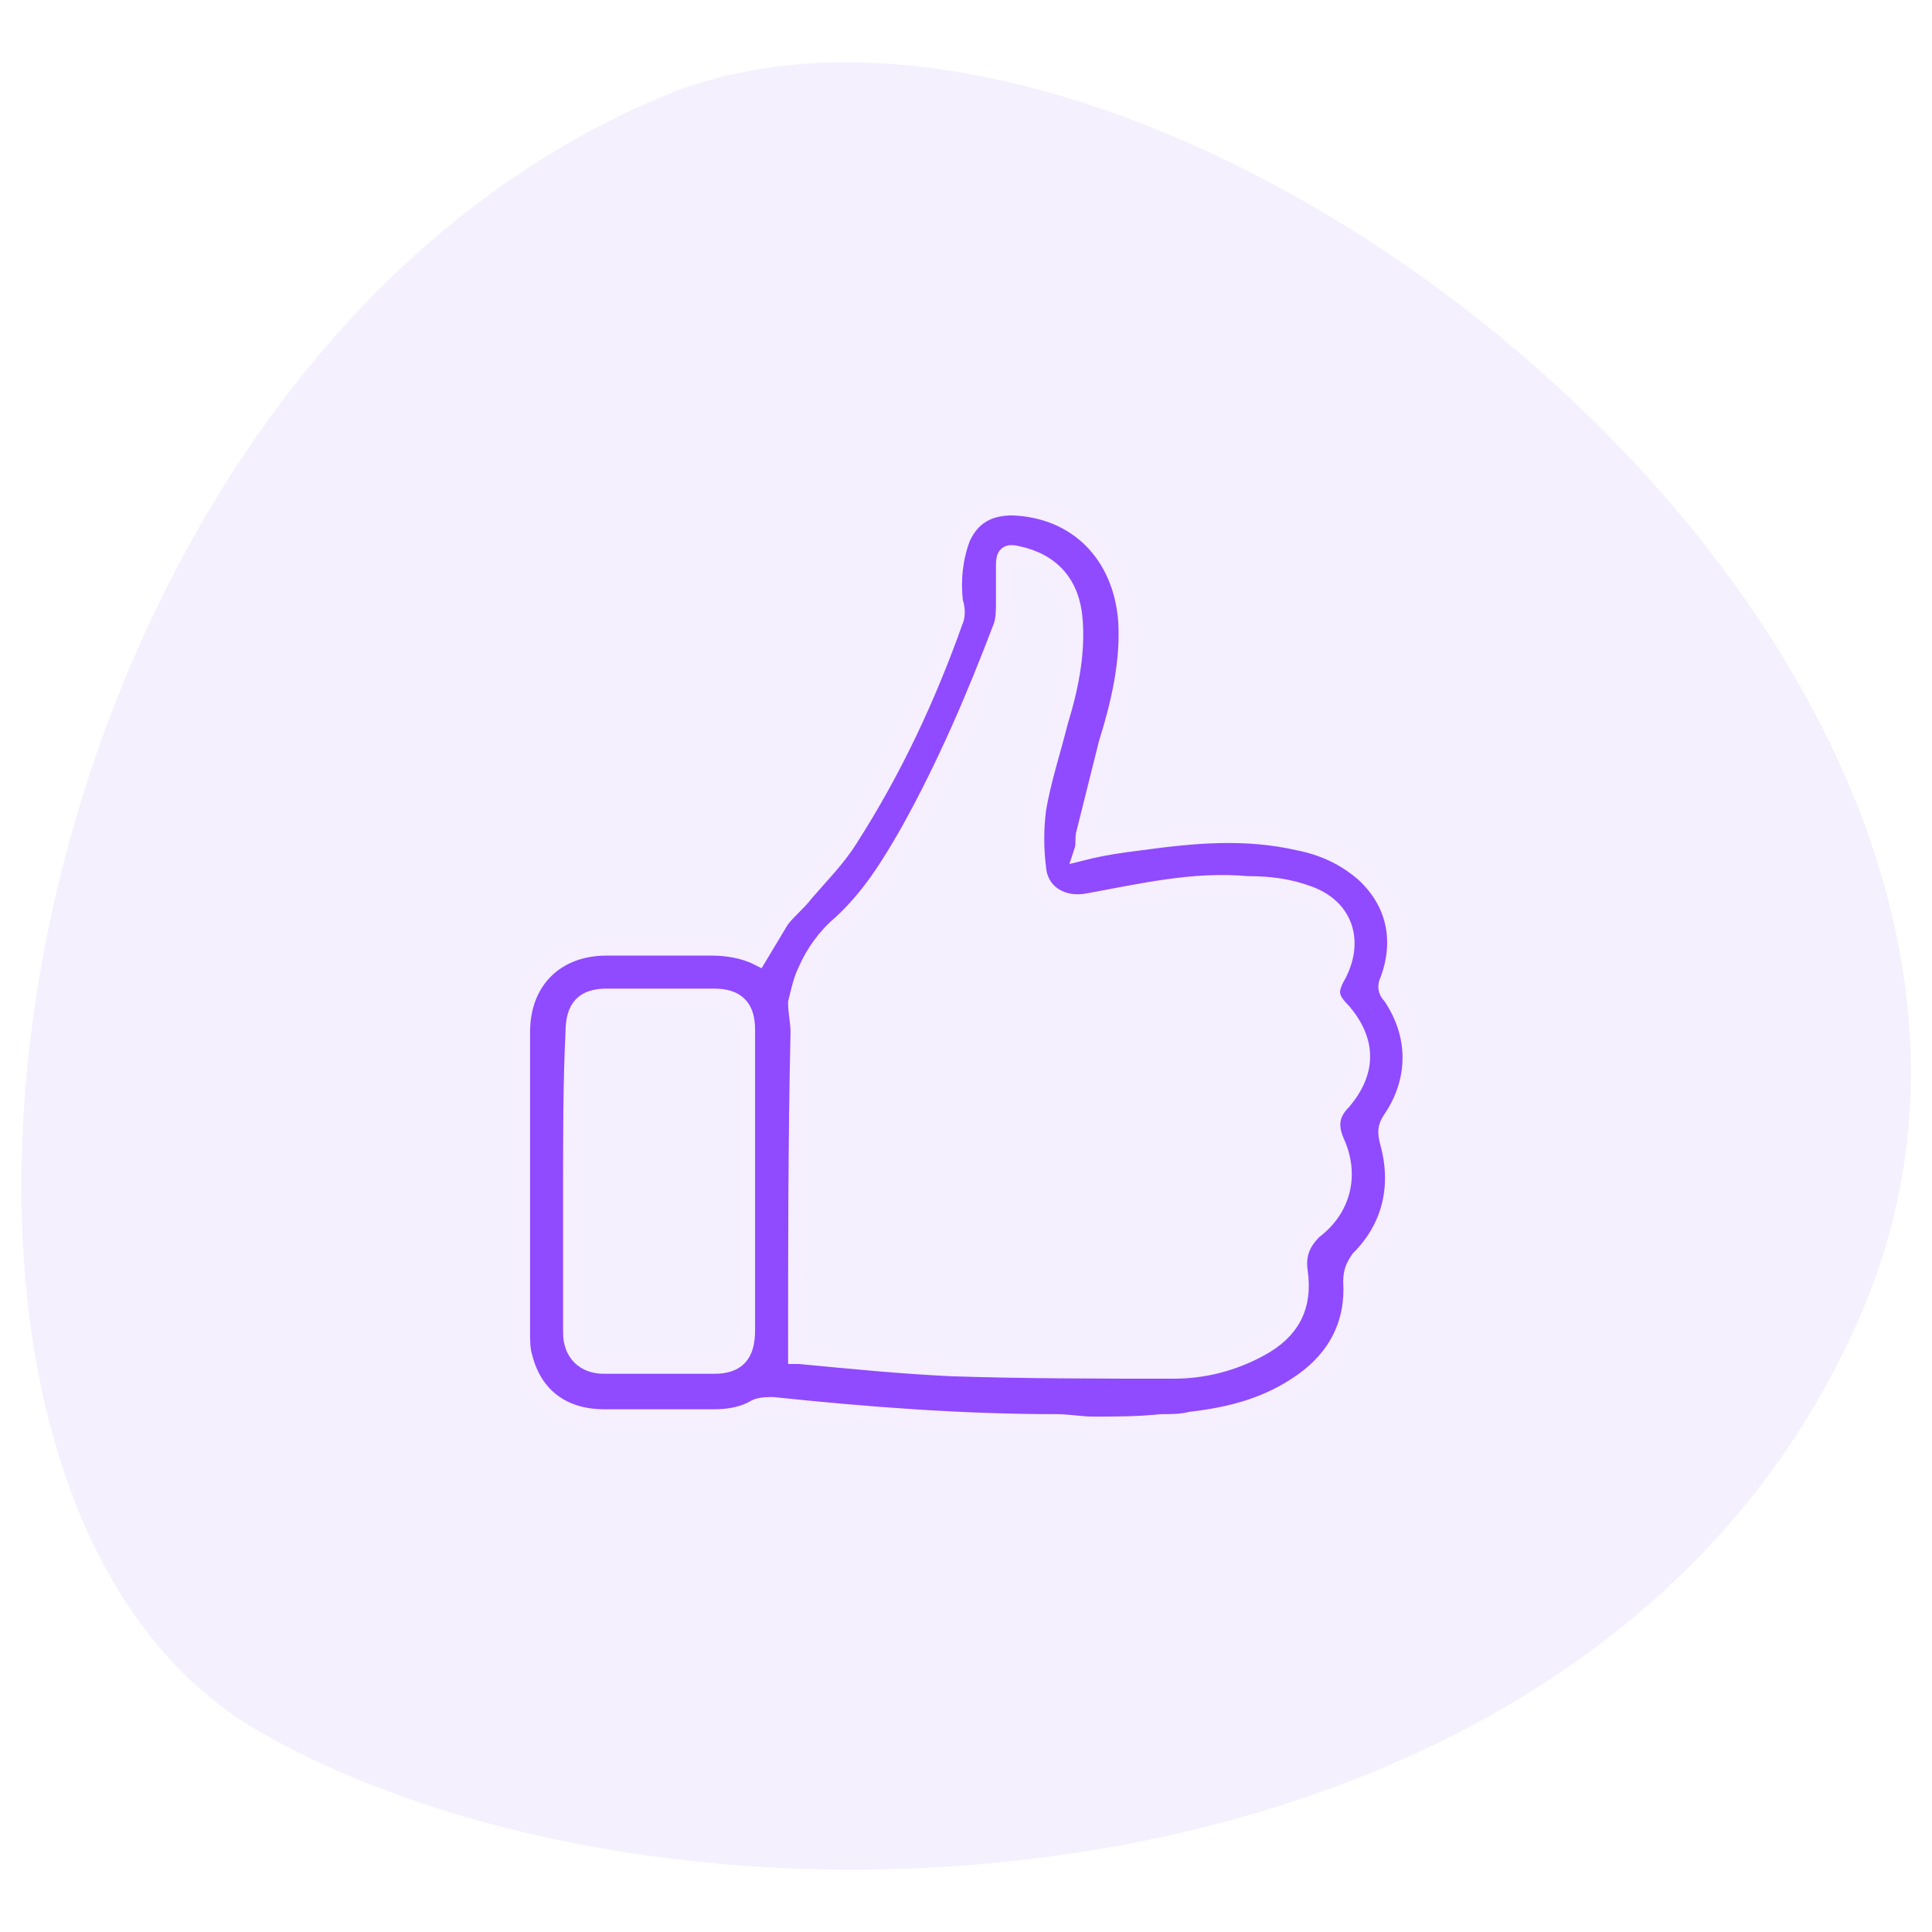
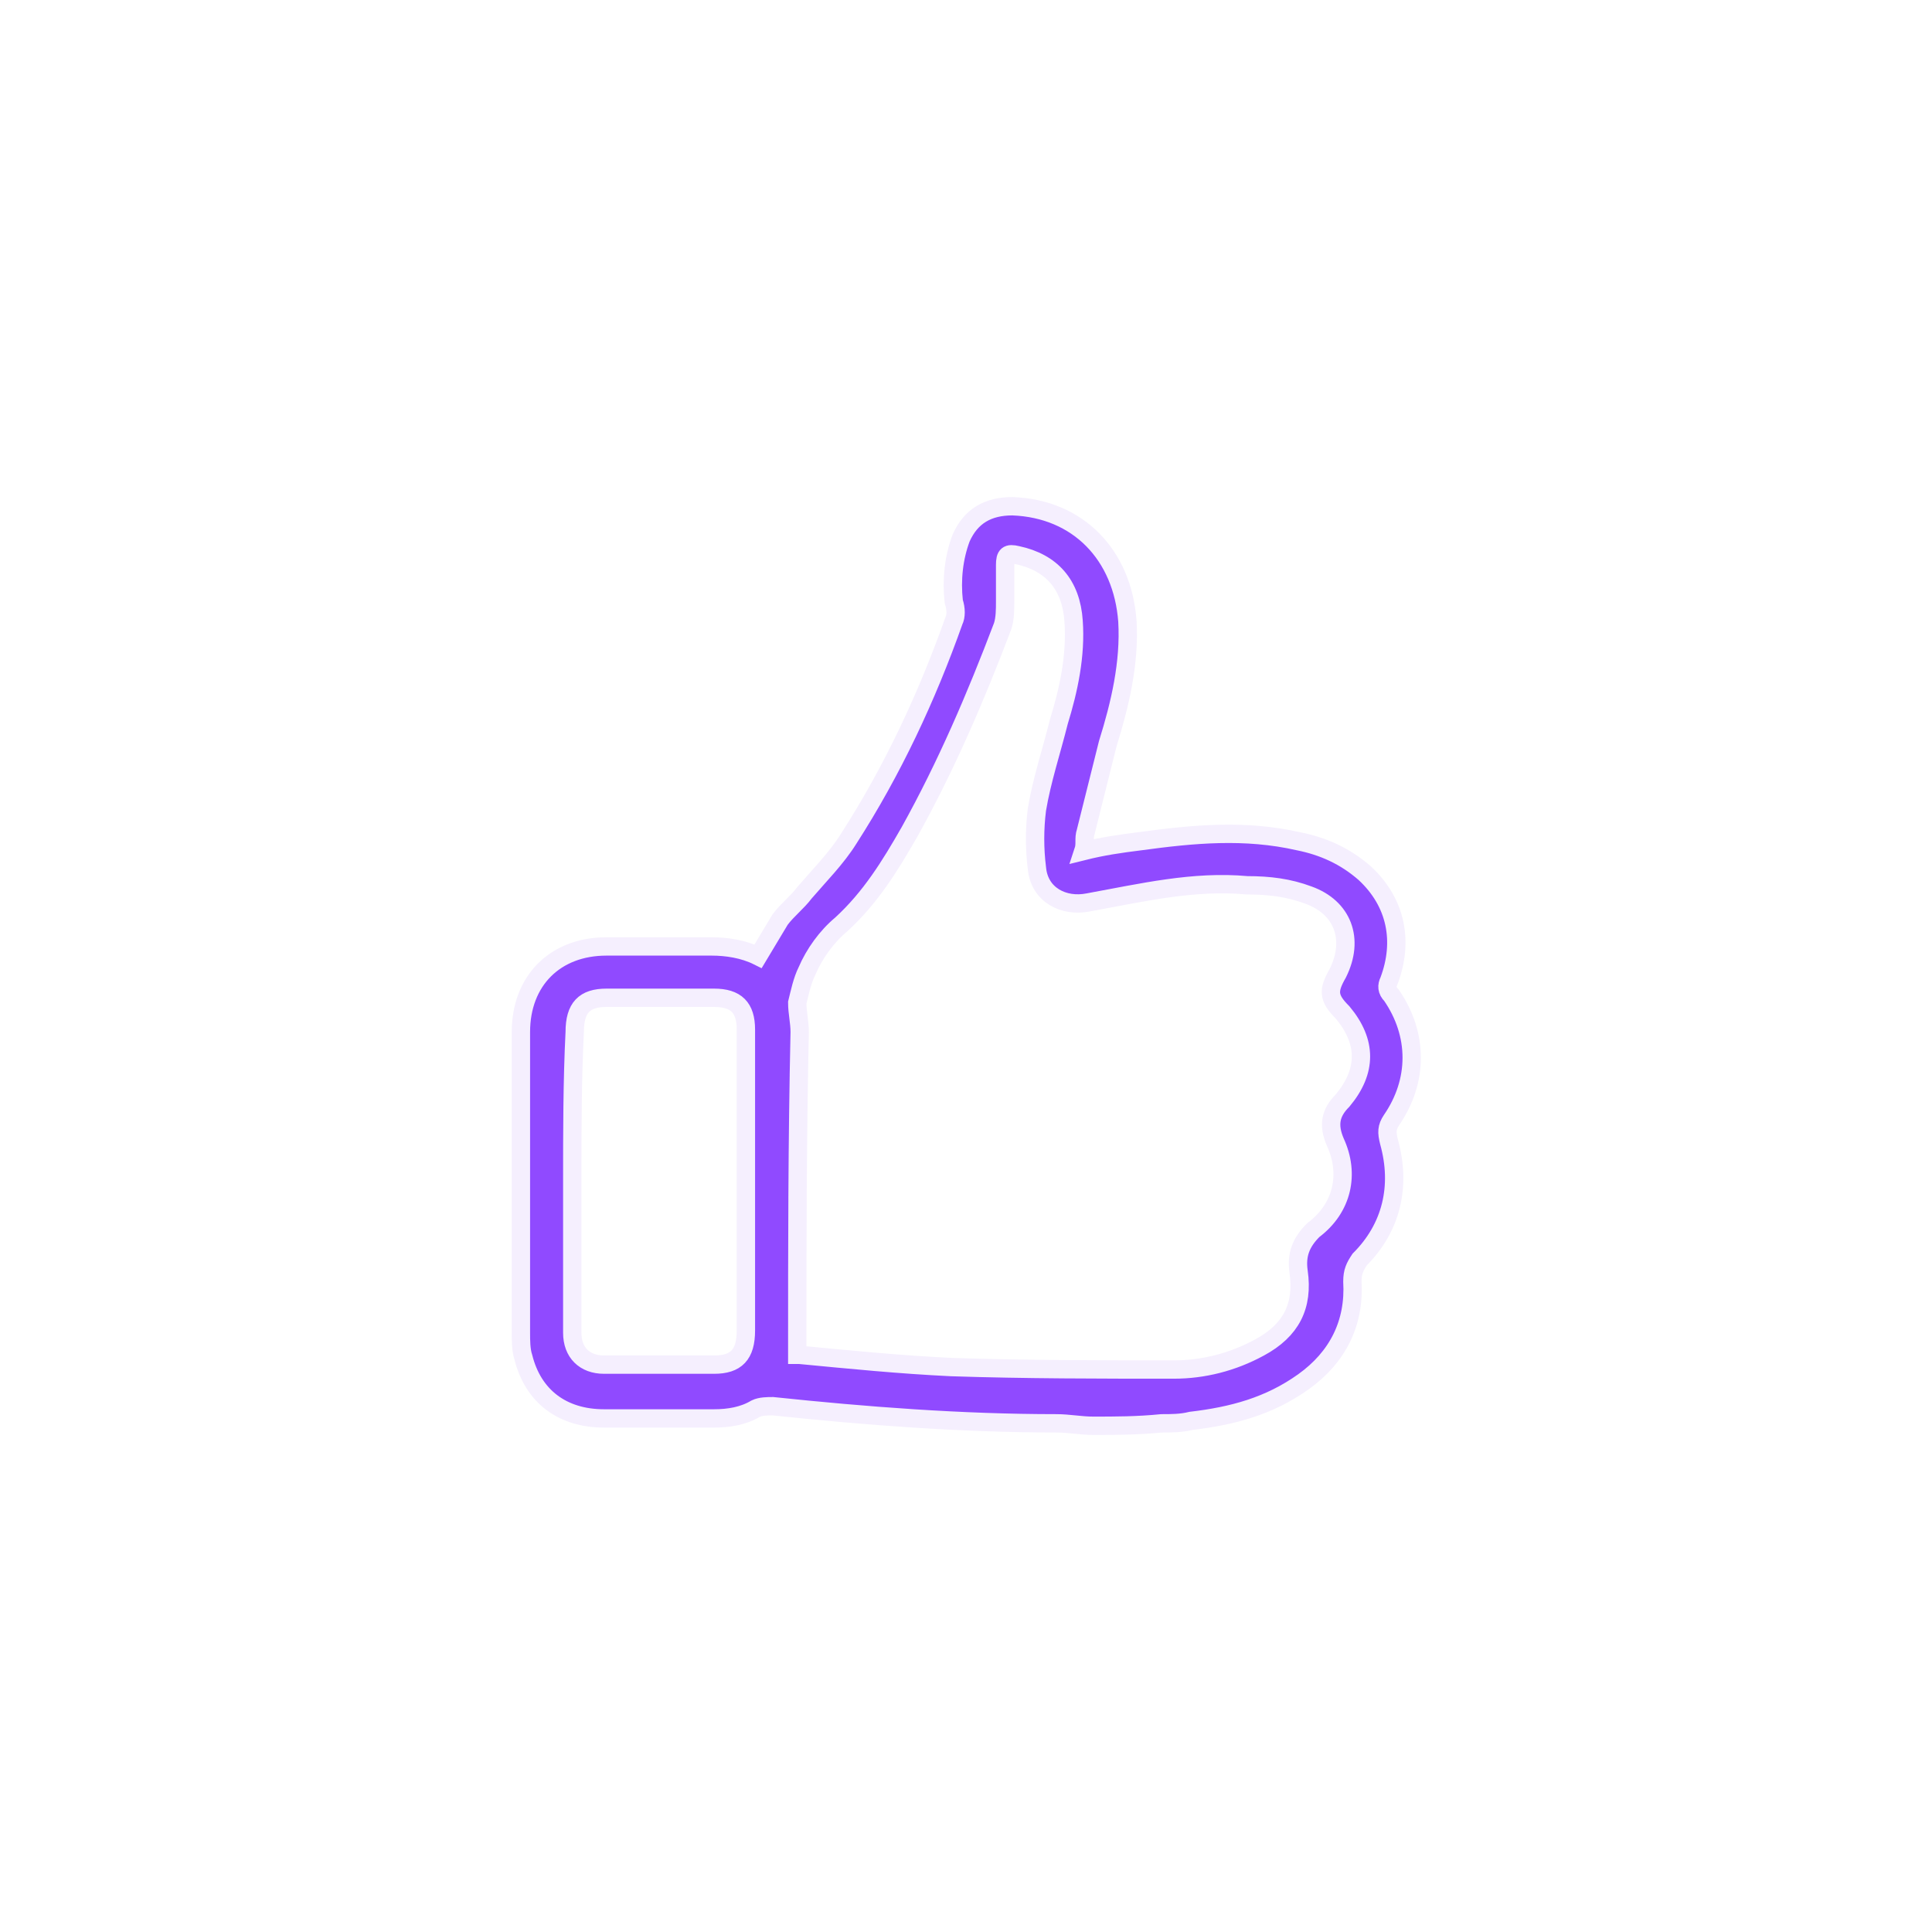
<svg xmlns="http://www.w3.org/2000/svg" version="1.1" id="Capa_1" x="0px" y="0px" viewBox="0 0 79 79" style="enable-background:new 0 0 79 79;" xml:space="preserve">
  <style type="text/css">
	.st0{opacity:0.16;fill:#BA9CF4;}
	.st1{fill:#904AFF;}
	.st2{opacity:0.2;fill:#EAECF8;}
	.st3{fill:url(#SVGID_1_);}
	.st4{fill:url(#SVGID_00000176731231472317014130000006181747747160989313_);}
	.st5{fill:url(#SVGID_00000175287169974718848650000004664691687915978642_);}
	.st6{fill:url(#SVGID_00000175284467674857412750000009391143653571596449_);}
	.st7{fill:#FFFFFF;}
	.st8{fill:none;stroke:#FFFFFF;stroke-linecap:round;stroke-linejoin:round;}
	.st9{fill:none;stroke:#FFFFFF;stroke-width:0.75;stroke-miterlimit:10;}
	.st10{opacity:0.7;fill:#FFFFFF;}
	.st11{fill:none;stroke:#904AFF;stroke-linecap:round;stroke-linejoin:round;stroke-miterlimit:10;}
	.st12{fill:#904AFF;stroke:#F5EFFE;stroke-width:0.75;stroke-miterlimit:10;}
	.st13{opacity:0.6;}
	.st14{fill:#F3EBFF;}
	.st15{fill:none;}
	.st16{clip-path:url(#SVGID_00000039846622494835661640000006242545658884778640_);}
	.st17{clip-path:url(#SVGID_00000093870551620951926760000017713048605191610796_);fill:#F5F5F5;}
	.st18{clip-path:url(#SVGID_00000147196830357585021370000016829421343268705950_);}
	.st19{clip-path:url(#SVGID_00000107585938269672364720000002661990344078449566_);fill:#4A4A4A;}
	.st20{clip-path:url(#SVGID_00000094593678186963204930000006686870022971456911_);}
	.st21{clip-path:url(#SVGID_00000032649864806143119820000002332179225011711381_);fill:#FFFFFF;}
	
		.st22{clip-path:url(#SVGID_00000048463559985183044740000015734876293323094400_);fill-rule:evenodd;clip-rule:evenodd;fill:#FFFFFF;}
	.st23{clip-path:url(#SVGID_00000034778195846527047620000001184216574032480398_);}
	.st24{clip-path:url(#SVGID_00000129193064683006890750000007461072948762545550_);fill:#FFFFFF;}
	.st25{opacity:0.9;}
	.st26{opacity:0.4;}
	.st27{fill:#2A2B2D;}
	.st28{opacity:0.3;clip-path:url(#SVGID_00000041254838544608247850000016694418534268038842_);}
	.st29{clip-path:url(#SVGID_00000008112009277233429620000004733029050019644333_);fill:#FFFFFF;}
	.st30{opacity:0.9;clip-path:url(#SVGID_00000041254838544608247850000016694418534268038842_);}
	.st31{clip-path:url(#SVGID_00000100345313421446941360000007354143848191175344_);fill:#FFFFFF;}
	.st32{clip-path:url(#SVGID_00000026859476669021731160000013422988664397890472_);fill:#FFFFFF;}
	.st33{clip-path:url(#SVGID_00000118380621204647944020000000380760634430510264_);fill:#FFFFFF;}
	.st34{opacity:0.3;clip-path:url(#SVGID_00000110436787192531703790000016417047195034741389_);}
	.st35{clip-path:url(#SVGID_00000000930263471233312050000011447920474729810095_);fill:#FFFFFF;}
	.st36{clip-path:url(#SVGID_00000036250995235647180160000011412079107836540605_);fill:#FFFFFF;}
	.st37{opacity:0.9;clip-path:url(#SVGID_00000110436787192531703790000016417047195034741389_);}
	.st38{clip-path:url(#SVGID_00000123429779904249931880000018399781916156058752_);fill:#FFFFFF;}
	.st39{clip-path:url(#SVGID_00000110467535324513586290000008017938699914144397_);fill:#FFFFFF;}
	.st40{opacity:0.9;clip-path:url(#SVGID_00000019641616746168666820000004297912126259601076_);}
	.st41{clip-path:url(#SVGID_00000058576422181511127820000015702601099715648145_);fill:#FFFFFF;}
	.st42{clip-path:url(#SVGID_00000068644136220983773410000007104953087363356326_);fill:#FFFFFF;}
	.st43{opacity:0.3;clip-path:url(#SVGID_00000019641616746168666820000004297912126259601076_);}
	.st44{clip-path:url(#SVGID_00000089571808668965625180000003914760708259934382_);fill:#FFFFFF;}
	.st45{clip-path:url(#SVGID_00000022531836784750600240000004055428935451379328_);fill:#FFFFFF;}
	.st46{clip-path:url(#SVGID_00000164472461328049300000000013672598767451073214_);fill:#FFFFFF;}
	.st47{opacity:0.3;clip-path:url(#SVGID_00000163072540263063876200000007402051966435537047_);}
	.st48{clip-path:url(#SVGID_00000089539370649849799940000014878725970291811755_);fill:#FFFFFF;}
	.st49{opacity:0.9;clip-path:url(#SVGID_00000163072540263063876200000007402051966435537047_);}
	.st50{clip-path:url(#SVGID_00000091725047688092032220000008110139971310271640_);fill:#FFFFFF;}
	.st51{clip-path:url(#SVGID_00000016076859452328069350000015073637737193418909_);fill:#FFFFFF;}
	.st52{clip-path:url(#SVGID_00000119804302893115914950000016913845652126146221_);fill:#FFFFFF;}
	.st53{opacity:0.3;clip-path:url(#SVGID_00000078750690753107791140000006269012512046923159_);}
	.st54{clip-path:url(#SVGID_00000142878890401111958680000012857872136277877179_);fill:#FFFFFF;}
	.st55{clip-path:url(#SVGID_00000140724196970254025540000016322102921308883618_);fill:#FFFFFF;}
	.st56{opacity:0.9;clip-path:url(#SVGID_00000078750690753107791140000006269012512046923159_);}
	.st57{clip-path:url(#SVGID_00000013185329502322750850000013300658890030621583_);fill:#FFFFFF;}
	.st58{clip-path:url(#SVGID_00000011719833632837435390000008172158134929941379_);fill:#FFFFFF;}
	.st59{opacity:0.9;clip-path:url(#SVGID_00000017500963686004081260000015504821622743681449_);}
	.st60{clip-path:url(#SVGID_00000034083340241559759340000012700338590942130617_);fill:#FFFFFF;}
	.st61{clip-path:url(#SVGID_00000088837238264645791750000013701300788887066559_);fill:#FFFFFF;}
	.st62{opacity:0.3;clip-path:url(#SVGID_00000017500963686004081260000015504821622743681449_);}
	.st63{clip-path:url(#SVGID_00000115487942966231613120000010775993126341360802_);fill:#FFFFFF;}
	.st64{clip-path:url(#SVGID_00000114780156771751622670000005736543675033999771_);fill:#FFFFFF;}
	.st65{clip-path:url(#SVGID_00000017505598792358456130000018389528645381624749_);fill:#FFFFFF;}
	.st66{clip-path:url(#SVGID_00000016783106067764546980000006414457862650723213_);}
	.st67{fill:none;stroke:#BDBDBD;stroke-linecap:square;stroke-miterlimit:10;}
	.st68{clip-path:url(#SVGID_00000118393047200639855470000008556800215171844748_);}
	.st69{clip-path:url(#SVGID_00000150783734031519312550000015033870929871719574_);}
	.st70{opacity:0.2;clip-path:url(#SVGID_00000150783734031519312550000015033870929871719574_);fill:#303030;}
	
		.st71{clip-path:url(#SVGID_00000132074898512521567430000016170761378239667639_);fill-rule:evenodd;clip-rule:evenodd;fill:#FFFFFF;}
	.st72{clip-path:url(#SVGID_00000062891934299074060460000016188812397431685279_);}
	.st73{clip-path:url(#SVGID_00000142890953829224059570000001013170979147766914_);fill:#FFFFFF;}
	.st74{clip-path:url(#SVGID_00000158024775252122207920000015315453228340456100_);}
	
		.st75{clip-path:url(#SVGID_00000016036767940694094210000007077365026049989805_);fill-rule:evenodd;clip-rule:evenodd;fill:#FFFFFF;}
	.st76{clip-path:url(#SVGID_00000051373287353527861170000009969500246676722834_);}
	.st77{clip-path:url(#SVGID_00000101071705840805164580000001593495721120352423_);}
	
		.st78{clip-path:url(#SVGID_00000009558949899400191130000014164572369727316142_);fill-rule:evenodd;clip-rule:evenodd;fill:#FFFFFF;}
	.st79{clip-path:url(#SVGID_00000085244408976095693950000012664403030812044966_);}
	.st80{clip-path:url(#SVGID_00000125584327555677820330000010723919542908638340_);}
	
		.st81{clip-path:url(#SVGID_00000012455571098379364490000007845380059151156867_);fill-rule:evenodd;clip-rule:evenodd;fill:#FFFFFF;}
	.st82{clip-path:url(#SVGID_00000101073962938349313000000014448453276801310622_);}
	
		.st83{clip-path:url(#SVGID_00000009560868056676551890000005393715807534832783_);fill-rule:evenodd;clip-rule:evenodd;fill:#FFFFFF;}
	.st84{clip-path:url(#SVGID_00000072260397244233129260000008133281804657781409_);}
	.st85{clip-path:url(#SVGID_00000182524682260862433190000014291685548495467442_);fill:#FFFFFF;}
	.st86{clip-path:url(#SVGID_00000055682924873700171780000005461662175110608829_);}
	.st87{clip-path:url(#SVGID_00000141413932627455578380000016353146616842024853_);fill:#873DCE;}
	.st88{clip-path:url(#SVGID_00000120528155865729202090000000420641243773932956_);}
	.st89{clip-path:url(#SVGID_00000000189098438132825330000015136423039953340837_);fill:#FFFFFF;}
	.st90{opacity:0.6;fill:#F3EBFF;}
	.st91{fill:#34326B;}
	.st92{fill:#3A3376;}
	.st93{fill:#85D3EF;}
	.st94{fill:#D5E2EF;}
	.st95{fill:#BC55BC;}
	.st96{fill:#EAC5CE;}
	.st97{fill:#D4B3BB;}
	.st98{fill:#C3E5FC;}
	.st99{fill:#B3E4FB;}
	.st100{fill:#DEB9C0;}
	.st101{fill:#873DCE;}
	.st102{fill-rule:evenodd;clip-rule:evenodd;fill:#F0F0FF;}
	.st103{fill:#F2F2F2;}
	.st104{fill:#524F63;}
	.st105{clip-path:url(#SVGID_00000043415156730910221980000000647794331905622203_);}
	.st106{fill:#5BB399;}
	.st107{fill:#65A28E;}
	.st108{fill:none;stroke:#434549;stroke-linecap:round;stroke-linejoin:round;stroke-miterlimit:10;}
	.st109{clip-path:url(#SVGID_00000157988890877727374660000009826018339932167335_);}
	.st110{clip-path:url(#SVGID_00000083083732914410751290000001894120579305543302_);fill:#F5F5F5;}
	.st111{clip-path:url(#SVGID_00000052791257808438260280000001723549947914536595_);}
	.st112{clip-path:url(#SVGID_00000167391501029067896200000010041696539142505871_);fill:#4A4A4A;}
	.st113{clip-path:url(#SVGID_00000116958333316237936070000008885721357938442941_);}
	.st114{clip-path:url(#SVGID_00000106133502250450882220000015799384200551217547_);fill:#FFFFFF;}
	
		.st115{clip-path:url(#SVGID_00000060013408963418305350000016215306501171945614_);fill-rule:evenodd;clip-rule:evenodd;fill:#FFFFFF;}
	.st116{clip-path:url(#SVGID_00000176751751973266180880000008303687552093403294_);}
	.st117{clip-path:url(#SVGID_00000112616195054545764290000002244207603128676520_);fill:#FFFFFF;}
	.st118{opacity:0.3;clip-path:url(#SVGID_00000129927828499124951520000003800110480770330510_);}
	.st119{clip-path:url(#SVGID_00000117644839837676295040000006569736528414298801_);fill:#FFFFFF;}
	.st120{opacity:0.9;clip-path:url(#SVGID_00000129927828499124951520000003800110480770330510_);}
	.st121{clip-path:url(#SVGID_00000096029210567969340590000012340946066565317819_);fill:#FFFFFF;}
	.st122{clip-path:url(#SVGID_00000099640924210380950520000016501569592616925865_);fill:#FFFFFF;}
	.st123{clip-path:url(#SVGID_00000118391317597947864000000012585484156418221962_);fill:#FFFFFF;}
	.st124{opacity:0.3;clip-path:url(#SVGID_00000112618490821533865830000008142942684785758877_);}
	.st125{clip-path:url(#SVGID_00000026139148318551131440000012547081455193246375_);fill:#FFFFFF;}
	.st126{clip-path:url(#SVGID_00000145039247491278711640000009283153897744996250_);fill:#FFFFFF;}
	.st127{opacity:0.9;clip-path:url(#SVGID_00000112618490821533865830000008142942684785758877_);}
	.st128{clip-path:url(#SVGID_00000148636907935511887970000002765609923232476293_);fill:#FFFFFF;}
	.st129{clip-path:url(#SVGID_00000155836412003837102290000003479654973013332127_);fill:#FFFFFF;}
	.st130{opacity:0.9;clip-path:url(#SVGID_00000149375078337471220420000012604203920065866901_);}
	.st131{clip-path:url(#SVGID_00000127022178679808866830000003219898745858692273_);fill:#FFFFFF;}
	.st132{clip-path:url(#SVGID_00000119110470057774144240000017595762179562481294_);fill:#FFFFFF;}
	.st133{opacity:0.3;clip-path:url(#SVGID_00000149375078337471220420000012604203920065866901_);}
	.st134{clip-path:url(#SVGID_00000064352576309356304160000010893273064099430043_);fill:#FFFFFF;}
	.st135{clip-path:url(#SVGID_00000051360848535779020570000009690421852925464763_);fill:#FFFFFF;}
	.st136{clip-path:url(#SVGID_00000039131145430906675830000015040423746505016236_);fill:#FFFFFF;}
	.st137{opacity:0.3;clip-path:url(#SVGID_00000162332435636996769130000013743193690640776369_);}
	.st138{clip-path:url(#SVGID_00000083774429891703033550000007141525459619816090_);fill:#FFFFFF;}
	.st139{opacity:0.9;clip-path:url(#SVGID_00000162332435636996769130000013743193690640776369_);}
	.st140{clip-path:url(#SVGID_00000068641823574552339010000012290463251638035897_);fill:#FFFFFF;}
	.st141{clip-path:url(#SVGID_00000026149580088175043470000009166391260675441322_);fill:#FFFFFF;}
	.st142{clip-path:url(#SVGID_00000050655989010634009460000002634022384062026880_);fill:#FFFFFF;}
	.st143{opacity:0.3;clip-path:url(#SVGID_00000006707309286692747370000011087878657861980308_);}
	.st144{clip-path:url(#SVGID_00000097477805302394795130000010856930934461947288_);fill:#FFFFFF;}
	.st145{clip-path:url(#SVGID_00000108268132824480401260000002942494063476449948_);fill:#FFFFFF;}
	.st146{opacity:0.9;clip-path:url(#SVGID_00000006707309286692747370000011087878657861980308_);}
	.st147{clip-path:url(#SVGID_00000182500134716619535390000010712361733566353074_);fill:#FFFFFF;}
	.st148{clip-path:url(#SVGID_00000013894362068152018170000012229709503264122295_);fill:#FFFFFF;}
	.st149{opacity:0.9;clip-path:url(#SVGID_00000121963957461563612960000009658411575941763503_);}
	.st150{clip-path:url(#SVGID_00000137852398222160463170000007160876637175976341_);fill:#FFFFFF;}
	.st151{clip-path:url(#SVGID_00000102518701369292973180000009645744335830642096_);fill:#FFFFFF;}
	.st152{opacity:0.3;clip-path:url(#SVGID_00000121963957461563612960000009658411575941763503_);}
	.st153{clip-path:url(#SVGID_00000084505844689747196620000010166553919002216086_);fill:#FFFFFF;}
	.st154{clip-path:url(#SVGID_00000072982186274770531720000006874932903156529590_);fill:#FFFFFF;}
	.st155{clip-path:url(#SVGID_00000150784399644339263250000017921237120908671364_);fill:#FFFFFF;}
	.st156{clip-path:url(#SVGID_00000120557712096843521150000007895529724091122817_);}
	.st157{clip-path:url(#SVGID_00000044898838789593312520000004967954048753734020_);}
	.st158{clip-path:url(#SVGID_00000078754076560982714070000007638139283468706693_);}
	.st159{opacity:0.2;clip-path:url(#SVGID_00000078754076560982714070000007638139283468706693_);fill:#303030;}
	
		.st160{clip-path:url(#SVGID_00000031202962587442644110000015409257873474377878_);fill-rule:evenodd;clip-rule:evenodd;fill:#FFFFFF;}
	.st161{clip-path:url(#SVGID_00000071523808482927287130000004873449249512483000_);}
	.st162{clip-path:url(#SVGID_00000141419974723998000490000008148447909582773141_);fill:#FFFFFF;}
	.st163{clip-path:url(#SVGID_00000065074356260487442140000000439584399835734942_);}
	
		.st164{clip-path:url(#SVGID_00000067923166737603108780000005093925698060273574_);fill-rule:evenodd;clip-rule:evenodd;fill:#FFFFFF;}
	.st165{clip-path:url(#SVGID_00000180324252796464061560000006543687463324537729_);}
	.st166{clip-path:url(#SVGID_00000132045696408903497370000004746175287161370786_);}
	
		.st167{clip-path:url(#SVGID_00000070839237702224904110000003361271976588762243_);fill-rule:evenodd;clip-rule:evenodd;fill:#FFFFFF;}
	.st168{clip-path:url(#SVGID_00000023266389345311707120000005420899769670178480_);}
	.st169{clip-path:url(#SVGID_00000074404663058974828940000013406142428119124919_);}
	
		.st170{clip-path:url(#SVGID_00000056404601870223614180000006210666686307079857_);fill-rule:evenodd;clip-rule:evenodd;fill:#FFFFFF;}
	.st171{clip-path:url(#SVGID_00000092434734006242531700000015741441388287436976_);}
	
		.st172{clip-path:url(#SVGID_00000139252514823779591980000006840158693818073003_);fill-rule:evenodd;clip-rule:evenodd;fill:#FFFFFF;}
	.st173{clip-path:url(#SVGID_00000079458985389994168080000004853811075020355259_);}
	.st174{clip-path:url(#SVGID_00000075880379371703346790000013483807976185298830_);fill:#FFFFFF;}
	.st175{clip-path:url(#SVGID_00000102529862358801160430000017652471594692135589_);}
	.st176{clip-path:url(#SVGID_00000054985184928980522260000010785495658385179800_);fill:#873DCE;}
	.st177{clip-path:url(#SVGID_00000174570719054036658020000001897796351064161187_);}
	.st178{clip-path:url(#SVGID_00000086682233638712251600000017176245791636620188_);fill:#FFFFFF;}
	.st179{clip-path:url(#SVGID_00000127036093896613495830000018019273716390089104_);}
	.st180{fill:#0066B0;}
	.st181{clip-path:url(#SVGID_00000168830142582941181240000010571850588283195272_);}
	.st182{clip-path:url(#SVGID_00000021822489298359740600000014801704808162973842_);}
	.st183{clip-path:url(#SVGID_00000006678469503854779340000009639194357052535692_);fill:#E1E1E1;}
	.st184{clip-path:url(#SVGID_00000006678469503854779340000009639194357052535692_);fill:#E64F4F;}
	.st185{clip-path:url(#SVGID_00000006678469503854779340000009639194357052535692_);fill:#F9CB63;}
	.st186{clip-path:url(#SVGID_00000006678469503854779340000009639194357052535692_);fill:#7ECF6B;}
	.st187{clip-path:url(#SVGID_00000006678469503854779340000009639194357052535692_);}
	.st188{clip-path:url(#SVGID_00000063626963488720709820000000065117295735830164_);}
	.st189{clip-path:url(#SVGID_00000152951661102782888370000009585628203401642155_);}
	.st190{clip-path:url(#SVGID_00000100370524335030828670000012330443550818538422_);}
	.st191{fill:#EEEEEE;}
	.st192{clip-path:url(#SVGID_00000145766195651742412410000002617608498198843787_);fill:#0066B0;}
	.st193{filter:url(#Adobe_OpacityMaskFilter);}
	
		.st194{clip-path:url(#SVGID_00000145766195651742412410000002617608498198843787_);fill:url(#SVGID_00000007418475735999914850000000511647049745770375_);}
	
		.st195{opacity:0.63;clip-path:url(#SVGID_00000145766195651742412410000002617608498198843787_);mask:url(#SVGID_00000171691990936337385650000006405573188535427470_);fill:url(#SVGID_00000165918210753907940290000009701874627857540491_);}
	.st196{opacity:0.29;clip-path:url(#SVGID_00000145766195651742412410000002617608498198843787_);}
	.st197{opacity:0.29;}
	.st198{clip-path:url(#SVGID_00000145766195651742412410000002617608498198843787_);}
	.st199{clip-path:url(#SVGID_00000102542927725779833120000007342322522034049190_);}
	.st200{clip-path:url(#SVGID_00000177465555952633261990000002106151554250252439_);}
	.st201{fill:#1E1E1E;}
	.st202{clip-path:url(#SVGID_00000136385500554769987520000011563395765584858047_);}
	
		.st203{clip-path:url(#SVGID_00000145766195651742412410000002617608498198843787_);fill:url(#SVGID_00000147196346595813968870000011461873791361646749_);}
	.st204{clip-path:url(#SVGID_00000067929368078608388240000006014197898553145261_);}
	.st205{clip-path:url(#SVGID_00000067931793250033051700000003086716247069887397_);fill:#F3F3F3;}
	.st206{clip-path:url(#SVGID_00000181795581130236472180000010790578326106823854_);}
	.st207{clip-path:url(#SVGID_00000164496507282670151650000000324179984346073216_);enable-background:new    ;}
	.st208{clip-path:url(#SVGID_00000169516689348938633340000008207002105101139618_);}
	.st209{clip-path:url(#SVGID_00000027605180468990142950000003087698501286341307_);fill:#4A4A4A;}
	.st210{fill:none;stroke:#959595;stroke-width:0.25;stroke-linecap:square;stroke-miterlimit:10;}
	.st211{fill:#125698;}
	.st212{opacity:0.15;fill:#FFFFFF;}
	.st213{clip-path:url(#SVGID_00000091733193355283837640000005932735551214122943_);}
	.st214{clip-path:url(#SVGID_00000150783932527715108750000011190108569661303199_);fill:#125698;}
	.st215{clip-path:url(#SVGID_00000116919268927042330530000006475622763864088234_);}
	.st216{clip-path:url(#SVGID_00000104684929802352188180000003863738956098109068_);fill:#00A8DE;}
	.st217{fill:#00A8DE;}
	.st218{opacity:0.8;}
	.st219{clip-path:url(#SVGID_00000075863693926016982760000002201782588910332544_);}
	.st220{clip-path:url(#SVGID_00000050647975042964169900000017171719221273504653_);}
	.st221{clip-path:url(#SVGID_00000121957977963535422870000002669072370678802313_);}
	.st222{clip-path:url(#SVGID_00000072965921021662213310000017133379747051491991_);}
	.st223{clip-path:url(#SVGID_00000111903188030859746140000004002757236046197157_);fill:#FFFFFF;}
	.st224{clip-path:url(#SVGID_00000111903188030859746140000004002757236046197157_);fill:#EEEEEE;}
	.st225{clip-path:url(#SVGID_00000111903188030859746140000004002757236046197157_);}
	.st226{opacity:0.42;fill:#FFFFFF;}
	.st227{clip-path:url(#SVGID_00000140715622529488672470000013464310086503820172_);}
	.st228{clip-path:url(#SVGID_00000100345165613039804790000003120649478943400832_);fill:#00A8DE;}
	.st229{clip-path:url(#SVGID_00000072989246488107322730000010976219049426330004_);}
	.st230{clip-path:url(#SVGID_00000127018462388890868640000005975637318255981441_);fill:#00A8DE;}
	.st231{clip-path:url(#SVGID_00000091709796710686455470000016712739811497021574_);}
	.st232{clip-path:url(#SVGID_00000016067651044671515180000016617834839410162858_);fill:#00A8DE;}
	.st233{opacity:0.9;fill:#FFFFFF;}
	.st234{clip-path:url(#SVGID_00000168080472409227460720000013103305227865231294_);}
	.st235{clip-path:url(#SVGID_00000006700542256480208950000000255815805967161014_);}
	.st236{clip-path:url(#SVGID_00000064320029171297624810000011544878973465496744_);}
	.st237{clip-path:url(#SVGID_00000170250082494853258060000010690837755797994137_);}
	.st238{fill:#F4F4F4;}
	.st239{clip-path:url(#SVGID_00000140707147735929622480000004658474289418614922_);}
	.st240{clip-path:url(#SVGID_00000110463241147369924090000002479140114857536131_);fill:#125698;}
	.st241{opacity:0.7;}
	.st242{fill-rule:evenodd;clip-rule:evenodd;fill:#F3EBFF;}
	.st243{fill:#D9C18D;}
	.st244{fill:#EDD5A9;}
	.st245{fill:#D6AF71;}
	.st246{fill:#161649;}
	.st247{fill:#4B476D;}
	.st248{fill:#D09FAC;}
	.st249{fill:#DFBAC2;}
	.st250{fill:#F0F0F1;}
	.st251{fill:none;stroke:#4B476D;stroke-width:0.97;stroke-linecap:round;stroke-miterlimit:10;}
	.st252{fill:#A359A7;}
	.st253{fill:#C076C1;}
	.st254{fill:#DDA0E3;}
	.st255{fill:#295594;}
	.st256{fill:#00A5D9;}
	.st257{fill:#E19246;}
	.st258{fill:#31A464;}
	.st259{fill:#DA3838;}
	.st260{clip-path:url(#SVGID_00000078028278047796570050000014676931780738452609_);}
	.st261{clip-path:url(#SVGID_00000162325950621100212400000000810809871284926358_);}
	.st262{clip-path:url(#SVGID_00000039119593755704741160000002737976772550229438_);fill:#E1E1E1;}
	.st263{clip-path:url(#SVGID_00000039119593755704741160000002737976772550229438_);fill:#E64F4F;}
	.st264{clip-path:url(#SVGID_00000039119593755704741160000002737976772550229438_);fill:#F9CB63;}
	.st265{clip-path:url(#SVGID_00000039119593755704741160000002737976772550229438_);fill:#7ECF6B;}
	.st266{clip-path:url(#SVGID_00000039119593755704741160000002737976772550229438_);}
	.st267{clip-path:url(#SVGID_00000003803797246736153670000007665417407827063687_);}
	.st268{clip-path:url(#SVGID_00000108311516608623613860000013046923949893726854_);}
	.st269{clip-path:url(#SVGID_00000080179694419162116770000017233591205990871441_);}
	.st270{clip-path:url(#SVGID_00000059310131598727695660000015156944492508874135_);fill:#0066B0;}
	.st271{filter:url(#Adobe_OpacityMaskFilter_00000020358026832808659090000013089034051971854724_);}
	
		.st272{clip-path:url(#SVGID_00000059310131598727695660000015156944492508874135_);fill:url(#SVGID_00000052071410340944752570000001031605898524075926_);}
	
		.st273{opacity:0.63;clip-path:url(#SVGID_00000059310131598727695660000015156944492508874135_);mask:url(#SVGID_00000067948572513427199600000004270218371381602450_);fill:url(#SVGID_00000071553747324457370250000005146280739193685134_);}
	.st274{opacity:0.29;clip-path:url(#SVGID_00000059310131598727695660000015156944492508874135_);}
	.st275{clip-path:url(#SVGID_00000059310131598727695660000015156944492508874135_);}
	.st276{clip-path:url(#SVGID_00000076606129844933102930000002975733308196051633_);}
	.st277{clip-path:url(#SVGID_00000130642752604881038050000005827003179681409698_);}
	.st278{clip-path:url(#SVGID_00000058587456803575204220000002923220938693027765_);}
	
		.st279{clip-path:url(#SVGID_00000059310131598727695660000015156944492508874135_);fill:url(#SVGID_00000114769833955990323670000017130807705792910508_);}
	.st280{clip-path:url(#SVGID_00000002345731669187588930000001143283671087389624_);}
	.st281{clip-path:url(#SVGID_00000036210177618095435790000014322313250573145524_);fill:#F3F3F3;}
	.st282{clip-path:url(#SVGID_00000005957396405638383470000012287723111290185916_);}
	.st283{clip-path:url(#SVGID_00000033340514765482129140000018160260067997823678_);enable-background:new    ;}
	.st284{clip-path:url(#SVGID_00000121971971927780879730000005062476158531464346_);}
	.st285{clip-path:url(#SVGID_00000145767533028881004430000017456577155653004438_);fill:#4A4A4A;}
	.st286{clip-path:url(#SVGID_00000113339374328675087240000017977771479251921293_);}
	.st287{clip-path:url(#SVGID_00000080191384339143899480000017164819054971920825_);fill:#125698;}
	.st288{clip-path:url(#SVGID_00000007395713621066858610000000206415768522179238_);}
	.st289{clip-path:url(#SVGID_00000126320092086748983470000018010995346691290034_);fill:#00A8DE;}
	.st290{clip-path:url(#SVGID_00000085234289406874147230000002146758512740167846_);}
	.st291{clip-path:url(#SVGID_00000043418509378887794650000004896750110767189694_);}
	.st292{clip-path:url(#SVGID_00000121960734182638983790000003838587380939137688_);}
	.st293{clip-path:url(#SVGID_00000103257359667148405840000018291832084961955516_);}
	.st294{clip-path:url(#SVGID_00000026864929483637896920000017823877054745984941_);fill:#FFFFFF;}
	.st295{clip-path:url(#SVGID_00000026864929483637896920000017823877054745984941_);fill:#EEEEEE;}
	.st296{clip-path:url(#SVGID_00000026864929483637896920000017823877054745984941_);}
	.st297{clip-path:url(#SVGID_00000069393149507896812520000002003448296452931746_);}
	.st298{clip-path:url(#SVGID_00000004527133747390627540000015260978825615197358_);fill:#00A8DE;}
	.st299{clip-path:url(#SVGID_00000140703757667050403350000002070717315353940377_);}
	.st300{clip-path:url(#SVGID_00000011031094633368066110000001893967024315349894_);fill:#00A8DE;}
	.st301{clip-path:url(#SVGID_00000151540604166010938770000008247844013649907350_);}
	.st302{clip-path:url(#SVGID_00000143584835164622866990000008180422955965439640_);fill:#00A8DE;}
	.st303{clip-path:url(#SVGID_00000083090752309666889290000014125869319949676722_);}
	.st304{clip-path:url(#SVGID_00000137818061852666927260000001340833831168130732_);}
	.st305{clip-path:url(#SVGID_00000078736249646892097020000015595006456196660892_);}
	.st306{clip-path:url(#SVGID_00000065042557447450296070000008190629560743379101_);}
	.st307{clip-path:url(#SVGID_00000088111346539846950170000002820850917600363403_);}
	.st308{clip-path:url(#SVGID_00000010268601551142465230000010653813874338715060_);fill:#125698;}
	.st309{fill:#BC92FF;}
	.st310{fill:none;stroke:#FFFFFF;stroke-miterlimit:10;}
	.st311{display:none;}
	.st312{display:inline;opacity:0.7;fill:#FFFFFF;}
	.st313{display:inline;opacity:0.95;fill:#FFFFFF;}
	.st314{display:inline;opacity:0.4;fill:#FFFFFF;}
	.st315{fill:url(#SVGID_00000013875740847710122940000004795494925484981432_);}
	.st316{fill:url(#SVGID_00000142149520991517328140000011428561374007953548_);}
	.st317{fill:url(#SVGID_00000134222702649494191050000006506629400590177183_);}
	.st318{opacity:0.3;fill:#EEEEFD;}
	.st319{clip-path:url(#SVGID_00000039819119559810313260000003689516088821035157_);}
	.st320{fill:#5DB197;}
	.st321{fill:#66A08C;}
	.st322{fill:none;stroke:#424549;stroke-linecap:round;stroke-linejoin:round;stroke-miterlimit:10;}
	.st323{opacity:0.1;fill:#F4F6FC;}
	.st324{opacity:0.3;fill:#F4F6FC;}
	.st325{clip-path:url(#SVGID_00000021099555435441961000000015902241754796567466_);}
	.st326{fill:#A4AAF6;}
	.st327{opacity:0.51;fill:#FFFFFF;}
	.st328{clip-path:url(#SVGID_00000000187637753402417980000003177940333494858122_);fill:#FFFFFF;}
	.st329{clip-path:url(#SVGID_00000031174125020140429430000014356508226173463428_);fill:#FFFFFF;}
	.st330{clip-path:url(#SVGID_00000174601449002338745740000004384067710720524962_);fill:#FFFFFF;}
	.st331{fill:#C367B6;}
	.st332{fill:#2E3057;}
	.st333{fill:#474D8D;}
	.st334{fill:#D477C3;}
	.st335{fill:#F4F4F8;}
	.st336{fill:#EAB9C2;}
	.st337{fill:#5413A5;}
	.st338{opacity:0.6;fill:url(#SVGID_00000090283786773593006150000009095209570318282939_);}
	.st339{fill:#2E3158;}
	.st340{clip-path:url(#SVGID_00000120518672186457483930000007828530692448180654_);}
	.st341{clip-path:url(#SVGID_00000183214967647105985460000014334671757867807164_);}
	.st342{clip-path:url(#SVGID_00000129207348377862988970000017686050447079307912_);fill:#FFFFFF;}
	.st343{clip-path:url(#SVGID_00000016032915301673672990000017360764457034263188_);fill:#FFFFFF;}
	.st344{clip-path:url(#SVGID_00000041256521486724843330000004111033059868704930_);fill:#FFFFFF;}
	.st345{opacity:0.6;fill:url(#SVGID_00000075862086858771761580000004380762742443401385_);}
	.st346{clip-path:url(#SVGID_00000155846198551781591820000008089906497780250246_);}
	.st347{clip-path:url(#SVGID_00000085961352432634274510000009905308823757145519_);}
	.st348{clip-path:url(#SVGID_00000159449345297015706790000008004433544660786066_);fill:#FFFFFF;}
	.st349{clip-path:url(#SVGID_00000061454492063570548010000011534121187840405437_);fill:#FFFFFF;}
	.st350{clip-path:url(#SVGID_00000009550364191784226090000001948380626428891326_);fill:#FFFFFF;}
	.st351{opacity:0.6;fill:url(#SVGID_00000105412632321965572900000000125264027920486301_);}
	.st352{fill:#211E1E;}
	.st353{fill:none;stroke:#DDDDDD;}
	.st354{fill:#8F8F8F;}
	.st355{clip-path:url(#SVGID_00000062186057579513948210000004559849900505167275_);}
	.st356{clip-path:url(#SVGID_00000081621077316365692360000014036982926603677581_);}
	.st357{fill:#282828;}
	.st358{fill:none;stroke:#8F8F8F;stroke-width:0.5;stroke-linecap:square;}
	.st359{opacity:0.896;fill:#8F8F8F;enable-background:new    ;}
	.st360{fill:#F7F7F7;}
	.st361{opacity:0.7;fill:#BC92FF;enable-background:new    ;}
	.st362{fill:#523280;}
	.st363{fill:#D5BAFF;}
	.st364{fill:url(#SVGID_00000024703504403674151030000001485686013939544979_);}
	.st365{fill:url(#SVGID_00000000222692153517284320000005115341475528422588_);}
	.st366{clip-path:url(#SVGID_00000121267172961201745930000005774907769419975055_);}
	.st367{clip-path:url(#SVGID_00000156577434655986226580000004512535811786737562_);fill:#F5F5F5;}
	.st368{clip-path:url(#SVGID_00000156548931944856461490000001541571881640818827_);}
	.st369{clip-path:url(#SVGID_00000002386554185201778900000000498786851443344831_);fill:#4A4A4A;}
	.st370{clip-path:url(#SVGID_00000023978703527015762200000006739862481915567804_);}
	.st371{clip-path:url(#SVGID_00000012449724644117831490000000312473311857901197_);fill:#FFFFFF;}
	
		.st372{clip-path:url(#SVGID_00000069359906722035633880000001747578959164331138_);fill-rule:evenodd;clip-rule:evenodd;fill:#FFFFFF;}
	.st373{clip-path:url(#SVGID_00000083768397076534772600000006562618556110490266_);}
	.st374{clip-path:url(#SVGID_00000108294069363740969860000001911945003249626503_);fill:#FFFFFF;}
	.st375{opacity:0.3;clip-path:url(#SVGID_00000174570069242482456760000008123943745104911498_);}
	.st376{clip-path:url(#SVGID_00000044895470378164349300000006389683486364006808_);fill:#FFFFFF;}
	.st377{opacity:0.9;clip-path:url(#SVGID_00000174570069242482456760000008123943745104911498_);}
	.st378{clip-path:url(#SVGID_00000054255749768368880020000008914889931748105092_);fill:#FFFFFF;}
	.st379{clip-path:url(#SVGID_00000065767122737530930130000003531453996334986626_);fill:#FFFFFF;}
	.st380{clip-path:url(#SVGID_00000120539592377095757880000004110570853824258198_);fill:#FFFFFF;}
	.st381{opacity:0.3;clip-path:url(#SVGID_00000075856614964396892620000005718267242716200838_);}
	.st382{clip-path:url(#SVGID_00000181801156338213878600000007893172780970970028_);fill:#FFFFFF;}
	.st383{clip-path:url(#SVGID_00000150804446717695318190000000409778850571898017_);fill:#FFFFFF;}
	.st384{opacity:0.9;clip-path:url(#SVGID_00000075856614964396892620000005718267242716200838_);}
	.st385{clip-path:url(#SVGID_00000091706337711090760480000013410169275846270338_);fill:#FFFFFF;}
	.st386{clip-path:url(#SVGID_00000021085528198942344640000002804001222844647566_);fill:#FFFFFF;}
	.st387{opacity:0.9;clip-path:url(#SVGID_00000125566382606771339260000011774045223564916101_);}
	.st388{clip-path:url(#SVGID_00000166675879440393375810000015494095215506759067_);fill:#FFFFFF;}
	.st389{clip-path:url(#SVGID_00000169522035678221690170000004629002953565607310_);fill:#FFFFFF;}
	.st390{opacity:0.3;clip-path:url(#SVGID_00000125566382606771339260000011774045223564916101_);}
	.st391{clip-path:url(#SVGID_00000075852204473969277910000001869647759876432027_);fill:#FFFFFF;}
	.st392{clip-path:url(#SVGID_00000049930810583395983340000008230192610309583032_);fill:#FFFFFF;}
	.st393{clip-path:url(#SVGID_00000010272333863015165550000011770452419614946199_);fill:#FFFFFF;}
	.st394{opacity:0.3;clip-path:url(#SVGID_00000054226106153771030280000015978572893761129641_);}
	.st395{clip-path:url(#SVGID_00000071532060417260074690000006467704627803561654_);fill:#FFFFFF;}
	.st396{opacity:0.9;clip-path:url(#SVGID_00000054226106153771030280000015978572893761129641_);}
	.st397{clip-path:url(#SVGID_00000151524772621377970980000017762007315321588910_);fill:#FFFFFF;}
	.st398{clip-path:url(#SVGID_00000134246075314379464820000012194816620989500546_);fill:#FFFFFF;}
	.st399{clip-path:url(#SVGID_00000142157341213129030210000015341616479060771727_);fill:#FFFFFF;}
	.st400{opacity:0.3;clip-path:url(#SVGID_00000168813679758663612460000002905257929469194648_);}
	.st401{clip-path:url(#SVGID_00000127725653946775189430000013349352451451045029_);fill:#FFFFFF;}
	.st402{clip-path:url(#SVGID_00000068664705171516995050000008838272832682218903_);fill:#FFFFFF;}
	.st403{opacity:0.9;clip-path:url(#SVGID_00000168813679758663612460000002905257929469194648_);}
	.st404{clip-path:url(#SVGID_00000062870754507080106670000008894129520225928357_);fill:#FFFFFF;}
	.st405{clip-path:url(#SVGID_00000003783429466224561040000008117270083518702217_);fill:#FFFFFF;}
	.st406{opacity:0.9;clip-path:url(#SVGID_00000123416073791983681640000015046808486567349911_);}
	.st407{clip-path:url(#SVGID_00000087413741232437556610000003335973091073904027_);fill:#FFFFFF;}
	.st408{clip-path:url(#SVGID_00000062878902579536729010000006154162364291591056_);fill:#FFFFFF;}
	.st409{opacity:0.3;clip-path:url(#SVGID_00000123416073791983681640000015046808486567349911_);}
	.st410{clip-path:url(#SVGID_00000030478227033216114990000001909153577944392582_);fill:#FFFFFF;}
	.st411{clip-path:url(#SVGID_00000060721588398896418300000012157617859598103955_);fill:#FFFFFF;}
	.st412{clip-path:url(#SVGID_00000136412992835599061460000015512924388166500481_);fill:#FFFFFF;}
	.st413{clip-path:url(#SVGID_00000109025729826320411510000003125048451727007616_);}
	.st414{clip-path:url(#SVGID_00000064346403517186843690000001672203729255709606_);}
	.st415{clip-path:url(#SVGID_00000054259936603409734560000005262998313729703299_);}
	.st416{opacity:0.2;clip-path:url(#SVGID_00000054259936603409734560000005262998313729703299_);fill:#303030;}
	
		.st417{clip-path:url(#SVGID_00000047023670583890320030000014517527488267358598_);fill-rule:evenodd;clip-rule:evenodd;fill:#FFFFFF;}
	.st418{clip-path:url(#SVGID_00000178163066100337648840000017348282444091407535_);}
	.st419{clip-path:url(#SVGID_00000072976303212019719370000005253544868294803078_);fill:#FFFFFF;}
	.st420{clip-path:url(#SVGID_00000129173026292628812520000000077775856982437785_);}
	
		.st421{clip-path:url(#SVGID_00000157990671854585322950000017553620409635292332_);fill-rule:evenodd;clip-rule:evenodd;fill:#FFFFFF;}
	.st422{clip-path:url(#SVGID_00000132790597273134573330000011486615735933528983_);}
	.st423{clip-path:url(#SVGID_00000059307643712428628130000004308101845470117023_);}
	
		.st424{clip-path:url(#SVGID_00000162347586725291314730000017576229277717709747_);fill-rule:evenodd;clip-rule:evenodd;fill:#FFFFFF;}
	.st425{clip-path:url(#SVGID_00000145032672305611538910000016828742684686812853_);}
	.st426{clip-path:url(#SVGID_00000013910487862101676210000005217489780193927351_);}
	
		.st427{clip-path:url(#SVGID_00000000945145672436772030000000778166059071102336_);fill-rule:evenodd;clip-rule:evenodd;fill:#FFFFFF;}
	.st428{clip-path:url(#SVGID_00000057134519795152690610000003510351260582418567_);}
	
		.st429{clip-path:url(#SVGID_00000004528037622703170590000006966593159495399577_);fill-rule:evenodd;clip-rule:evenodd;fill:#FFFFFF;}
	.st430{clip-path:url(#SVGID_00000110429997832691323060000012934215680520408987_);}
	.st431{clip-path:url(#SVGID_00000181766783904492007240000013812099471937417107_);fill:#FFFFFF;}
	.st432{clip-path:url(#SVGID_00000056395754793492040340000002913067356299912586_);}
	.st433{clip-path:url(#SVGID_00000140728132376104934580000000570468775885919368_);fill:#873DCE;}
	.st434{clip-path:url(#SVGID_00000089537778256756800020000016503963364890484151_);}
	.st435{clip-path:url(#SVGID_00000154385589339896277620000012374170387470674825_);fill:#FFFFFF;}
	.st436{clip-path:url(#SVGID_00000053507753493231312930000006353279284722849664_);}
	.st437{fill:none;stroke:#904AFF;stroke-miterlimit:10;}
	.st438{clip-path:url(#SVGID_00000067954324646862220720000015685313632156011398_);}
	.st439{clip-path:url(#SVGID_00000113322610314863194920000015873191098860405145_);}
	.st440{clip-path:url(#SVGID_00000051370844373628795790000012714827698309567135_);fill:#E1E1E1;}
	.st441{clip-path:url(#SVGID_00000051370844373628795790000012714827698309567135_);fill:#E64F4F;}
	.st442{clip-path:url(#SVGID_00000051370844373628795790000012714827698309567135_);fill:#F9CB63;}
	.st443{clip-path:url(#SVGID_00000051370844373628795790000012714827698309567135_);fill:#7ECF6B;}
	.st444{clip-path:url(#SVGID_00000051370844373628795790000012714827698309567135_);}
	.st445{clip-path:url(#SVGID_00000003090134534241602820000007683921157477142144_);}
	.st446{clip-path:url(#SVGID_00000026852489026855453880000013775647741758462635_);}
	.st447{clip-path:url(#SVGID_00000181772726337658994570000016994484836038427303_);}
	.st448{clip-path:url(#SVGID_00000149342968148616243130000012057181977681139363_);fill:#0066B0;}
	.st449{filter:url(#Adobe_OpacityMaskFilter_00000003105153113704038180000002356891352880455311_);}
	
		.st450{clip-path:url(#SVGID_00000149342968148616243130000012057181977681139363_);fill:url(#SVGID_00000155111227908969722150000012165013552358641828_);}
	
		.st451{opacity:0.63;clip-path:url(#SVGID_00000149342968148616243130000012057181977681139363_);mask:url(#SVGID_00000059997548980178959670000007352974560918223509_);fill:url(#SVGID_00000030470938311319976190000012708390898687172760_);}
	.st452{opacity:0.29;clip-path:url(#SVGID_00000149342968148616243130000012057181977681139363_);}
	.st453{clip-path:url(#SVGID_00000149342968148616243130000012057181977681139363_);}
	.st454{clip-path:url(#SVGID_00000163036027542786287410000013191376259850528675_);}
	.st455{clip-path:url(#SVGID_00000103977420679658593800000000676251291547276989_);}
	.st456{clip-path:url(#SVGID_00000081640821728132423400000009723940647026753668_);}
	
		.st457{clip-path:url(#SVGID_00000149342968148616243130000012057181977681139363_);fill:url(#SVGID_00000160158203414927702260000011241065302229766059_);}
	.st458{clip-path:url(#SVGID_00000000182954817774646070000013205916262566877079_);}
	.st459{clip-path:url(#SVGID_00000035519336920714217090000005452804456199295161_);fill:#F3F3F3;}
	.st460{clip-path:url(#SVGID_00000138574997091201774480000017185568800358494087_);}
	.st461{clip-path:url(#SVGID_00000116938144933219638730000018378440575447031190_);enable-background:new    ;}
	.st462{clip-path:url(#SVGID_00000158021500604243681270000004281522645008128934_);}
	.st463{clip-path:url(#SVGID_00000054255896200369833940000012280259470264924335_);fill:#4A4A4A;}
	.st464{clip-path:url(#SVGID_00000025424815018502276450000012661641711861475517_);}
	.st465{clip-path:url(#SVGID_00000070104226915519002180000006383086132478306984_);fill:#125698;}
	.st466{clip-path:url(#SVGID_00000127732990677944550150000005161541127260101253_);}
	.st467{clip-path:url(#SVGID_00000152230024698570422170000013119142064345433501_);fill:#00A8DE;}
	.st468{clip-path:url(#SVGID_00000047781932660702713620000007291588499739668394_);}
	.st469{clip-path:url(#SVGID_00000139979656352726274070000010087538562714268565_);}
	.st470{clip-path:url(#SVGID_00000070804186622955581520000009699248666395136188_);}
	.st471{clip-path:url(#SVGID_00000006693591111874484020000010192110389274591673_);}
	.st472{clip-path:url(#SVGID_00000109024652874192658870000011949380636381968828_);fill:#FFFFFF;}
	.st473{clip-path:url(#SVGID_00000109024652874192658870000011949380636381968828_);fill:#EEEEEE;}
	.st474{clip-path:url(#SVGID_00000109024652874192658870000011949380636381968828_);}
	.st475{clip-path:url(#SVGID_00000035528550417265985280000010436346848819708057_);}
	.st476{clip-path:url(#SVGID_00000090280368620931360150000004547181522617996467_);fill:#00A8DE;}
	.st477{clip-path:url(#SVGID_00000033329622111657625060000006057654508821771396_);}
	.st478{clip-path:url(#SVGID_00000117672925151601524050000004513252858809633678_);fill:#00A8DE;}
	.st479{clip-path:url(#SVGID_00000124147971618461762460000001191838882824330112_);}
	.st480{clip-path:url(#SVGID_00000112628437621527568430000010637980787886897599_);fill:#00A8DE;}
	.st481{clip-path:url(#SVGID_00000036962668543802910420000005022827733621644720_);}
	.st482{clip-path:url(#SVGID_00000135680534618911201980000000747977442805675963_);}
	.st483{clip-path:url(#SVGID_00000164472753542396447270000018401968748050154376_);}
	.st484{clip-path:url(#SVGID_00000115487285179607247160000005728754914332881281_);}
	.st485{clip-path:url(#SVGID_00000168084068350201077750000011584389606408703125_);}
	.st486{clip-path:url(#SVGID_00000115512537847481464610000013034979445622525825_);fill:#125698;}
	.st487{opacity:0.91;}
	.st488{fill:#E5E7F2;}
	.st489{fill:#F5F8FE;}
	.st490{fill:#E4D7F9;}
	.st491{clip-path:url(#SVGID_00000018938255784560409720000001024773515394868363_);fill:#FFFFFF;}
	.st492{fill:#EBEBEC;}
	.st493{fill:#E84F4F;}
	.st494{fill:#FCCD63;}
	.st495{fill:#7FD16B;}
	.st496{fill:#CACCCD;}
	.st497{fill:#8C8E91;}
	.st498{fill:#6D6E6F;}
	.st499{fill:#F6F6F6;}
	.st500{clip-path:url(#SVGID_00000106844087132274183970000018183353275853444282_);fill:#FFFFFF;}
	.st501{clip-path:url(#SVGID_00000121252328203446993630000007659557605034141339_);fill:#FFFFFF;}
	.st502{opacity:0.24;fill:#CCD6F2;}
	.st503{clip-path:url(#SVGID_00000174570312477415198360000002577652992634541724_);}
	.st504{fill:#589780;}
	.st505{fill:#EBBAC3;}
	.st506{fill:#737AF9;}
	.st507{fill:#4C5AD6;}
	.st508{fill:#38D3ED;}
	.st509{fill:none;stroke:#2E3158;stroke-width:0.664;stroke-miterlimit:10;}
	.st510{opacity:0.7;fill:url(#SVGID_00000087379267542369082910000016605115175285041572_);}
	.st511{clip-path:url(#SVGID_00000151528251128778041210000003623742786126148484_);}
	.st512{fill:#DFD2F7;}
	.st513{fill:#D7F3F9;}
	.st514{fill:#FFFFFF;stroke:#FFFFFF;stroke-width:0.849;stroke-miterlimit:10;}
	.st515{clip-path:url(#SVGID_00000134228599930852497450000000190862517285282182_);fill:#FFFFFF;}
	.st516{clip-path:url(#SVGID_00000135657945364780106120000003596387711109112483_);fill:#FFFFFF;}
	.st517{clip-path:url(#SVGID_00000115509854771954428710000007900801853450791087_);fill:#FFFFFF;}
	.st518{clip-path:url(#SVGID_00000050658949768535714110000010008751975006870424_);}
	.st519{opacity:0.7;fill:url(#SVGID_00000072992086951586211300000003863026384053148590_);}
	.st520{clip-path:url(#SVGID_00000088855706055890786330000000525914369464836273_);}
	.st521{clip-path:url(#SVGID_00000163062831195345213330000007979709690751087488_);fill:#FFFFFF;}
	.st522{clip-path:url(#SVGID_00000006669917399505429440000003769827277036543891_);fill:#FFFFFF;}
	.st523{clip-path:url(#SVGID_00000132077467910258275530000004209851749666361786_);fill:#FFFFFF;}
	.st524{clip-path:url(#SVGID_00000130647059976776119170000000190126548166923949_);}
	.st525{opacity:0.7;fill:url(#SVGID_00000181083343486805823310000005167138693220529549_);}
	.st526{clip-path:url(#SVGID_00000175305169645088170730000001702397878890405039_);}
	.st527{fill:#904AFF;stroke:#F5EFFE;stroke-width:0.5;stroke-miterlimit:10;}
	.st528{fill:#904AFF;stroke:#F5EFFE;stroke-width:0.25;stroke-miterlimit:10;}
</style>
-   <path class="st0" d="M10.6,70.8C28.4,81,66.1,78.7,76.4,53C86.9,26.4,47.2-4.3,27.2,3.9C-0.1,15.2-7.1,60.6,10.6,70.8z" />
  <g>
    <path class="st12" d="M44.7,58.3c-0.5,0-1-0.1-1.5-0.1c-3.9,0-7.8-0.3-11.6-0.7c-0.2,0-0.5,0-0.7,0.1c-0.5,0.3-1.1,0.4-1.7,0.4   c-1.5,0-3,0-4.5,0c-1.7,0-2.9-0.9-3.3-2.5c-0.1-0.3-0.1-0.7-0.1-1c0-4.1,0-8.2,0-12.3c0-2.1,1.4-3.5,3.5-3.5c1.4,0,2.8,0,4.3,0   c0.6,0,1.3,0.1,1.9,0.4c0.3-0.5,0.6-1,0.9-1.5c0.3-0.4,0.7-0.7,1-1.1c0.6-0.7,1.3-1.4,1.8-2.2c1.8-2.8,3.2-5.8,4.3-8.9   c0.1-0.2,0.1-0.5,0-0.8c-0.1-0.9,0-1.8,0.3-2.6c0.4-0.9,1.1-1.3,2.1-1.3c2.7,0.1,4.5,2,4.7,4.7c0.1,1.7-0.3,3.4-0.8,5   c-0.3,1.2-0.6,2.4-0.9,3.6c-0.1,0.3,0,0.5-0.1,0.8c0.8-0.2,1.5-0.3,2.3-0.4c2.2-0.3,4.3-0.5,6.5,0c1,0.2,1.9,0.6,2.7,1.3   c1.3,1.2,1.6,2.8,1,4.4c-0.1,0.2-0.1,0.4,0.1,0.6c1.1,1.6,1.1,3.5,0,5.1c-0.2,0.3-0.2,0.5-0.1,0.9c0.5,1.8,0.1,3.5-1.2,4.8   c-0.2,0.3-0.3,0.5-0.3,0.9c0.1,1.7-0.6,3.1-2,4.1c-1.4,1-2.9,1.4-4.6,1.6c-0.4,0.1-0.8,0.1-1.2,0.1C46.5,58.3,45.6,58.3,44.7,58.3z    M32.6,55.4c0,0,0.1,0,0.1,0c2.1,0.2,4.1,0.4,6.2,0.5c3,0.1,6.1,0.1,9.1,0.1c1.2,0,2.4-0.3,3.5-0.9c1.3-0.7,1.8-1.7,1.6-3.1   c-0.1-0.7,0.1-1.2,0.6-1.7c1.2-0.9,1.5-2.3,0.9-3.6c-0.3-0.7-0.2-1.2,0.3-1.7c1-1.2,1-2.4,0-3.6c-0.6-0.6-0.6-0.9-0.2-1.6   c0.7-1.4,0.2-2.7-1.2-3.2c-0.8-0.3-1.6-0.4-2.5-0.4c-2.2-0.2-4.3,0.3-6.5,0.7c-1,0.2-2-0.3-2.1-1.4c-0.1-0.8-0.1-1.6,0-2.4   c0.2-1.2,0.6-2.4,0.9-3.6c0.4-1.3,0.7-2.7,0.6-4.1c-0.1-1.5-0.9-2.4-2.3-2.7c-0.4-0.1-0.5,0-0.5,0.4c0,0.5,0,1,0,1.5   c0,0.3,0,0.7-0.1,1c-1.1,2.9-2.3,5.7-3.8,8.4c-0.8,1.4-1.6,2.7-2.8,3.8c-0.6,0.5-1.1,1.2-1.4,1.9c-0.2,0.4-0.3,0.9-0.4,1.3   c0,0.4,0.1,0.8,0.1,1.2C32.6,46.7,32.6,51,32.6,55.4z M23.4,48.3c0,2.1,0,4.1,0,6.2c0,0.8,0.5,1.3,1.3,1.3c1.5,0,3,0,4.5,0   c0.9,0,1.3-0.4,1.3-1.4c0-4.1,0-8.2,0-12.3c0-0.9-0.4-1.3-1.3-1.3c-1.5,0-2.9,0-4.4,0c-0.9,0-1.3,0.4-1.3,1.4   C23.4,44.2,23.4,46.3,23.4,48.3z" />
  </g>
</svg>